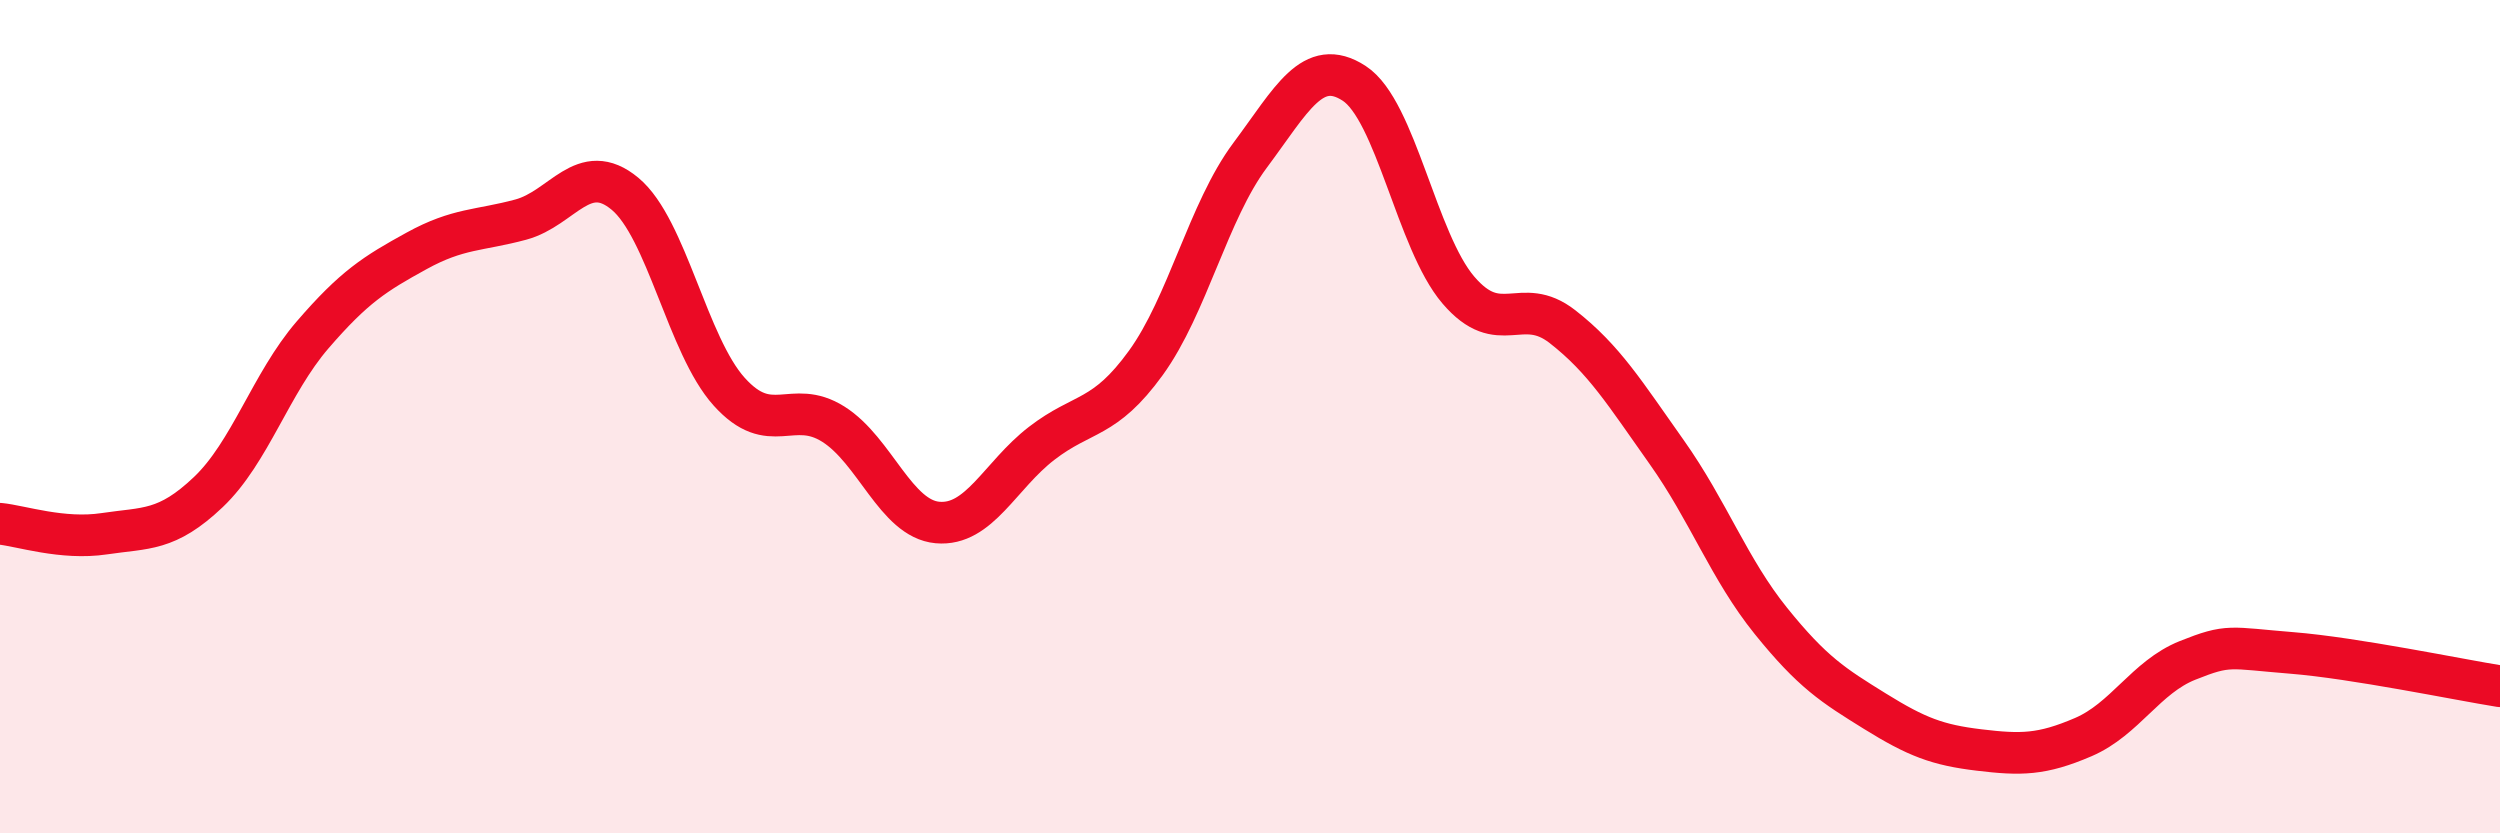
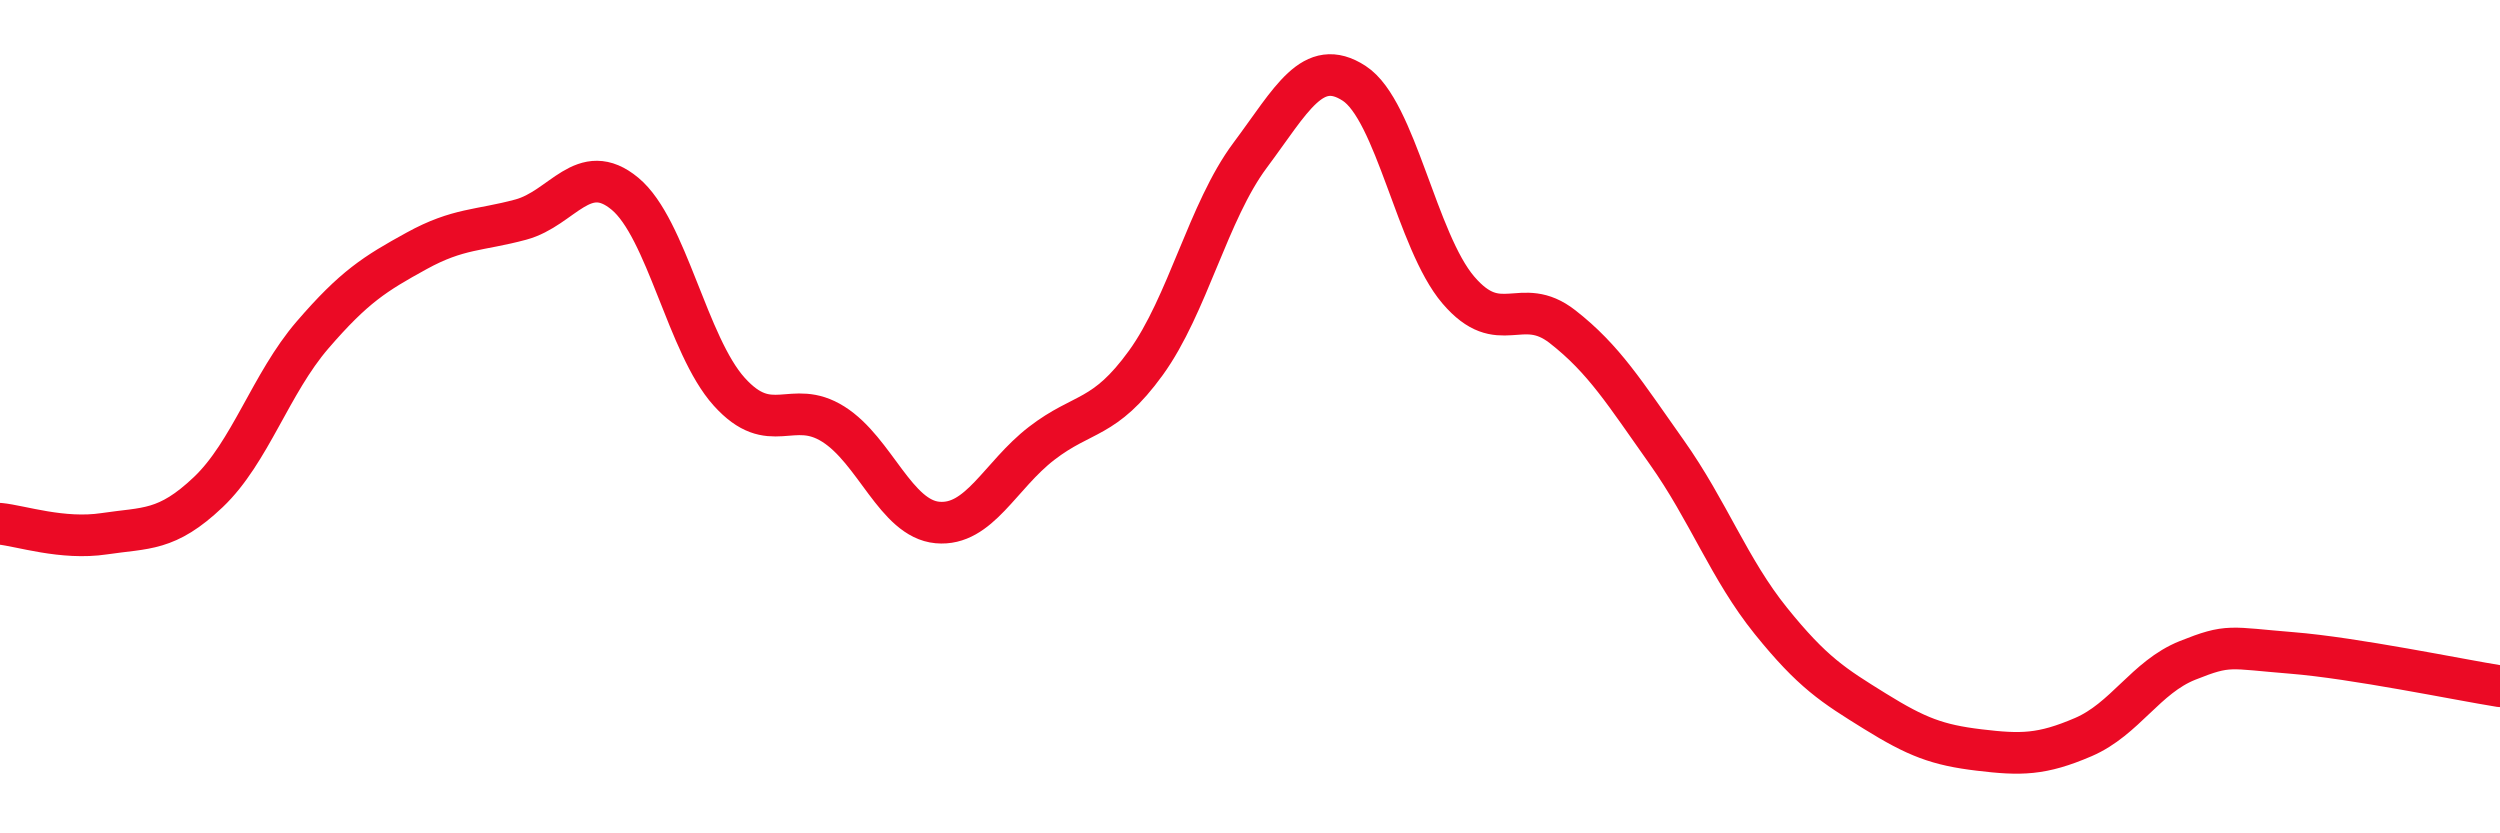
<svg xmlns="http://www.w3.org/2000/svg" width="60" height="20" viewBox="0 0 60 20">
-   <path d="M 0,12.57 C 0.5,12.62 1.5,12.96 2.5,12.81 C 3.5,12.66 4,12.76 5,11.81 C 6,10.86 6.5,9.2 7.5,8.04 C 8.5,6.88 9,6.57 10,6.02 C 11,5.47 11.5,5.54 12.5,5.27 C 13.5,5 14,3.82 15,4.65 C 16,5.48 16.5,8.29 17.5,9.4 C 18.5,10.51 19,9.55 20,10.18 C 21,10.81 21.5,12.45 22.5,12.54 C 23.5,12.63 24,11.41 25,10.64 C 26,9.87 26.5,10.09 27.5,8.71 C 28.5,7.33 29,5.07 30,3.73 C 31,2.39 31.5,1.35 32.5,2 C 33.5,2.65 34,5.79 35,6.96 C 36,8.13 36.5,7.06 37.5,7.84 C 38.5,8.62 39,9.44 40,10.85 C 41,12.26 41.5,13.66 42.5,14.9 C 43.5,16.14 44,16.45 45,17.07 C 46,17.69 46.5,17.88 47.5,18 C 48.5,18.12 49,18.12 50,17.69 C 51,17.26 51.5,16.25 52.5,15.85 C 53.5,15.45 53.5,15.55 55,15.67 C 56.5,15.79 59,16.31 60,16.47L60 20L0 20Z" fill="#EB0A25" opacity="0.1" stroke-linecap="round" stroke-linejoin="round" />
  <path d="M 0,12.57 C 0.5,12.62 1.5,12.96 2.5,12.81 C 3.5,12.66 4,12.76 5,11.81 C 6,10.86 6.5,9.2 7.5,8.04 C 8.5,6.88 9,6.57 10,6.02 C 11,5.47 11.5,5.54 12.5,5.27 C 13.5,5 14,3.82 15,4.65 C 16,5.48 16.5,8.29 17.5,9.4 C 18.5,10.51 19,9.55 20,10.18 C 21,10.81 21.5,12.45 22.5,12.54 C 23.5,12.63 24,11.41 25,10.64 C 26,9.87 26.5,10.09 27.5,8.71 C 28.5,7.33 29,5.07 30,3.73 C 31,2.39 31.5,1.35 32.5,2 C 33.5,2.65 34,5.79 35,6.96 C 36,8.13 36.5,7.06 37.5,7.84 C 38.5,8.62 39,9.44 40,10.85 C 41,12.26 41.5,13.66 42.5,14.9 C 43.5,16.14 44,16.45 45,17.07 C 46,17.69 46.5,17.88 47.5,18 C 48.5,18.12 49,18.12 50,17.69 C 51,17.26 51.5,16.25 52.5,15.85 C 53.5,15.45 53.5,15.55 55,15.67 C 56.5,15.79 59,16.31 60,16.47" stroke="#EB0A25" stroke-width="1" fill="none" stroke-linecap="round" stroke-linejoin="round" />
</svg>